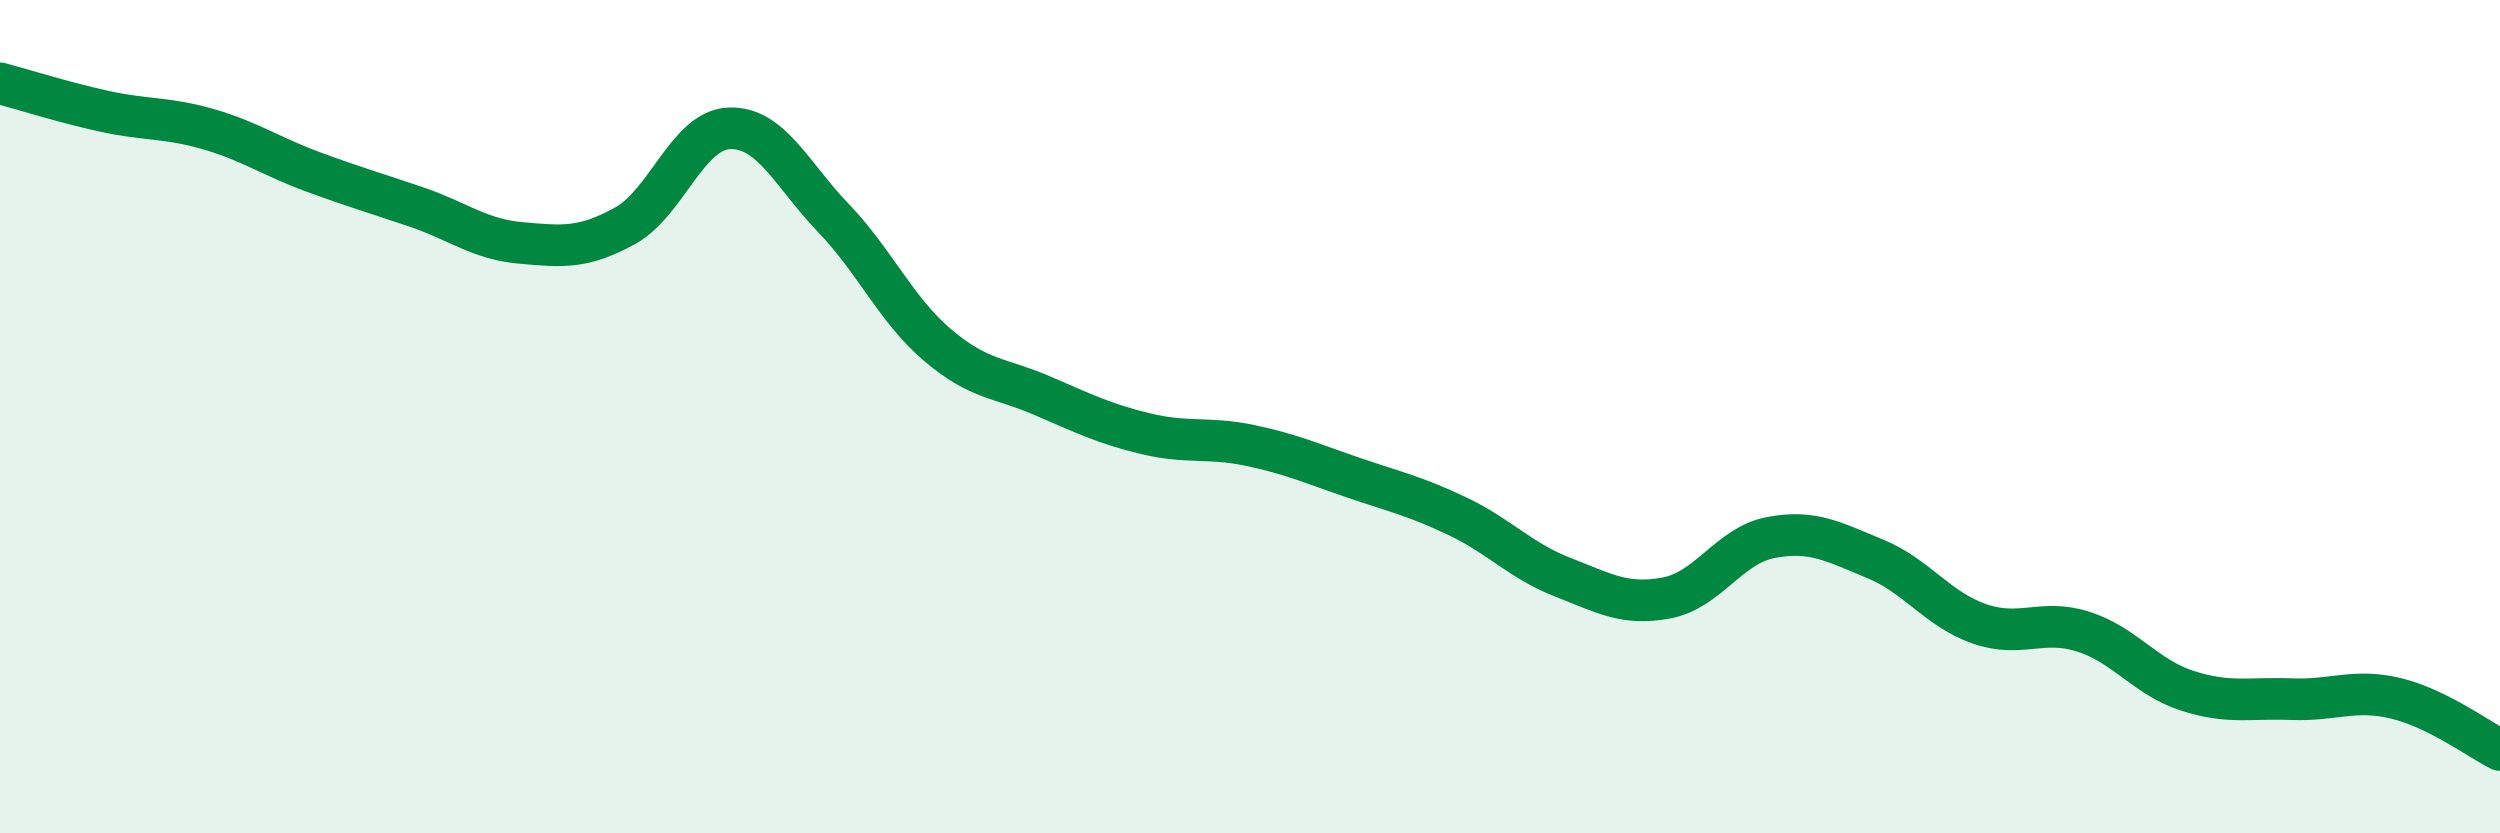
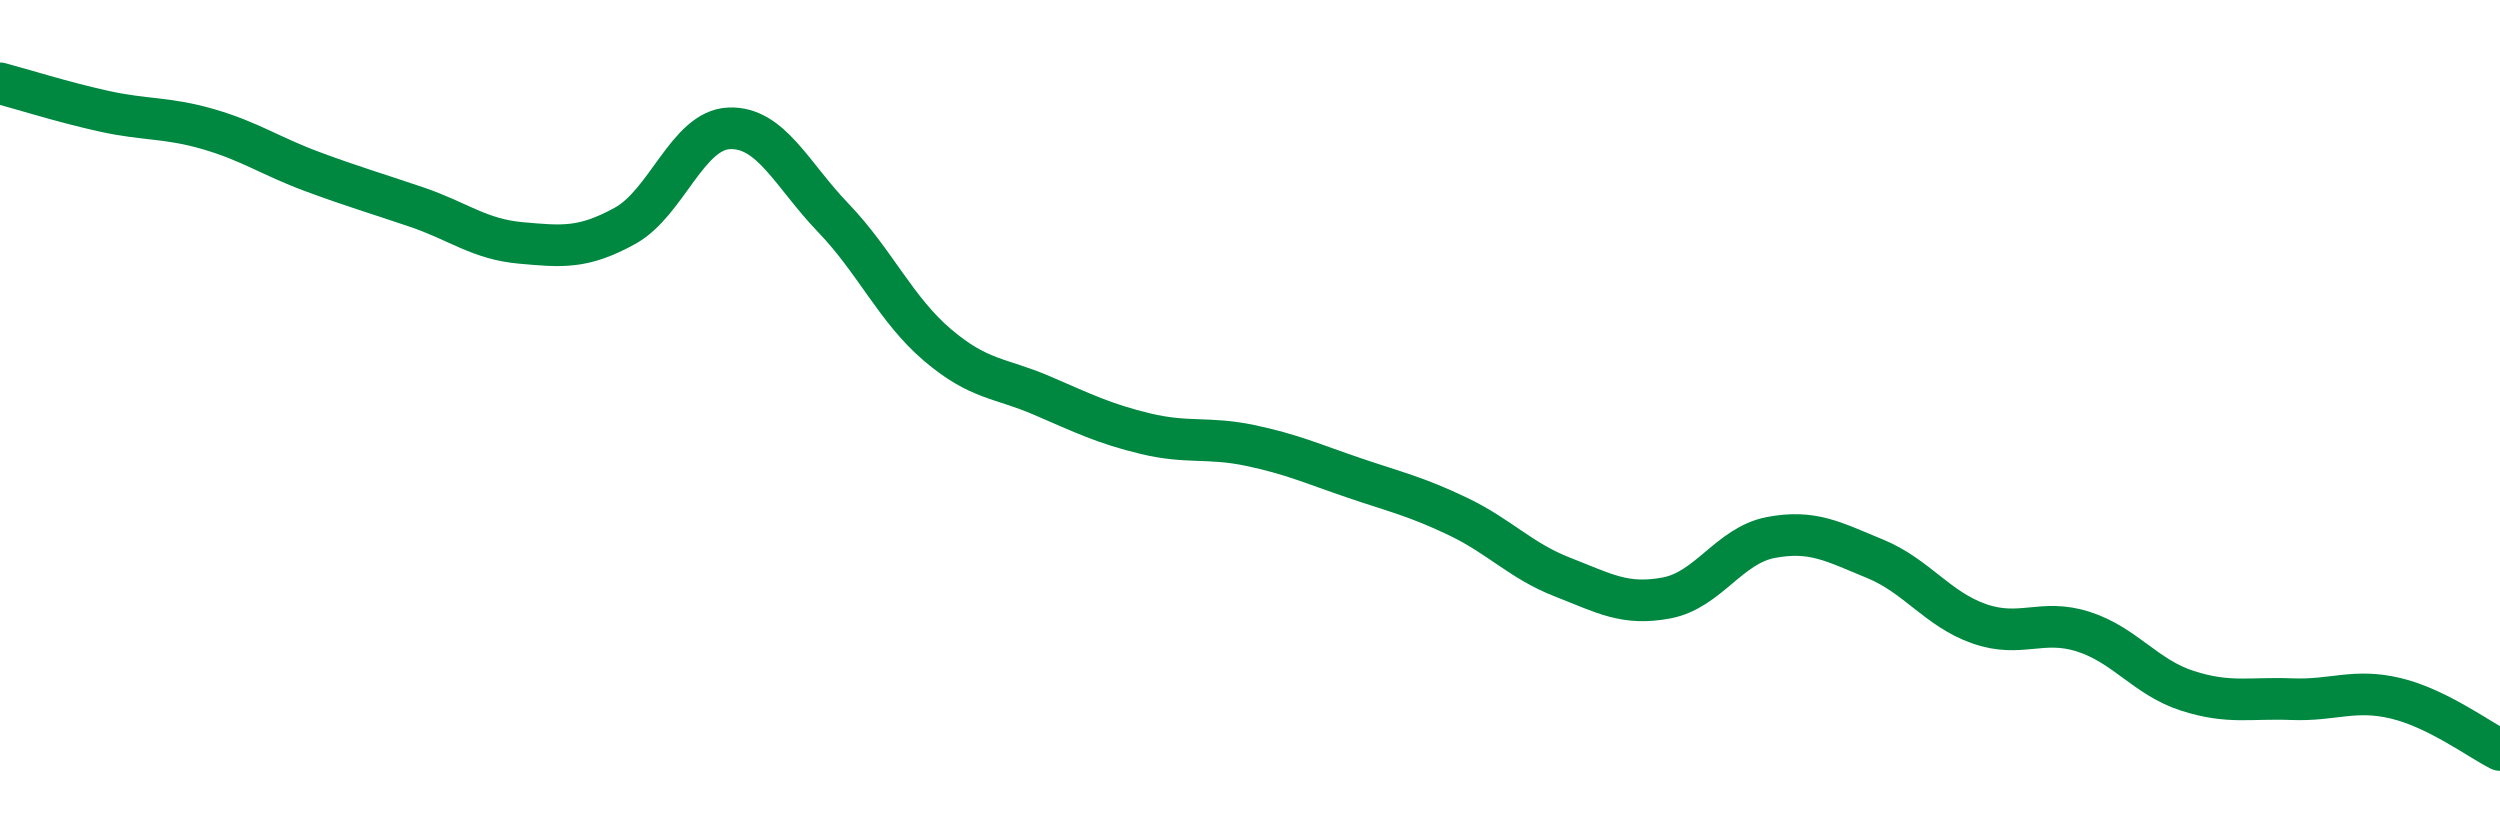
<svg xmlns="http://www.w3.org/2000/svg" width="60" height="20" viewBox="0 0 60 20">
-   <path d="M 0,2 C 0.5,2.13 1.5,2.45 2.5,2.67 C 3.5,2.89 4,2.81 5,3.1 C 6,3.39 6.5,3.75 7.5,4.12 C 8.5,4.49 9,4.63 10,4.97 C 11,5.31 11.5,5.74 12.5,5.83 C 13.5,5.92 14,5.97 15,5.42 C 16,4.87 16.5,3.12 17.5,3.08 C 18.5,3.04 19,4.19 20,5.23 C 21,6.27 21.5,7.43 22.5,8.28 C 23.5,9.13 24,9.06 25,9.49 C 26,9.92 26.5,10.17 27.5,10.41 C 28.5,10.65 29,10.48 30,10.69 C 31,10.9 31.5,11.13 32.5,11.47 C 33.5,11.81 34,11.92 35,12.4 C 36,12.88 36.5,13.46 37.5,13.85 C 38.5,14.24 39,14.54 40,14.35 C 41,14.16 41.5,13.09 42.5,12.9 C 43.5,12.71 44,13 45,13.41 C 46,13.82 46.5,14.62 47.5,14.97 C 48.5,15.32 49,14.84 50,15.16 C 51,15.48 51.5,16.26 52.5,16.58 C 53.5,16.9 54,16.74 55,16.78 C 56,16.82 56.5,16.52 57.5,16.76 C 58.5,17 59.5,17.75 60,18L60 20L0 20Z" fill="#008740" opacity="0.1" stroke-linecap="round" stroke-linejoin="round" />
  <path d="M 0,2 C 0.5,2.13 1.5,2.45 2.5,2.67 C 3.5,2.89 4,2.81 5,3.1 C 6,3.39 6.5,3.75 7.5,4.12 C 8.5,4.49 9,4.63 10,4.97 C 11,5.31 11.5,5.74 12.5,5.83 C 13.5,5.92 14,5.97 15,5.42 C 16,4.87 16.5,3.12 17.5,3.08 C 18.5,3.04 19,4.19 20,5.23 C 21,6.27 21.5,7.43 22.5,8.28 C 23.5,9.13 24,9.06 25,9.49 C 26,9.92 26.5,10.17 27.5,10.41 C 28.5,10.65 29,10.48 30,10.69 C 31,10.9 31.5,11.13 32.5,11.47 C 33.5,11.81 34,11.92 35,12.4 C 36,12.88 36.5,13.46 37.5,13.85 C 38.5,14.24 39,14.54 40,14.35 C 41,14.16 41.5,13.09 42.5,12.9 C 43.5,12.71 44,13 45,13.41 C 46,13.82 46.5,14.62 47.5,14.97 C 48.5,15.32 49,14.84 50,15.16 C 51,15.48 51.5,16.26 52.5,16.58 C 53.5,16.9 54,16.74 55,16.78 C 56,16.82 56.5,16.52 57.5,16.76 C 58.5,17 59.5,17.75 60,18" stroke="#008740" stroke-width="1" fill="none" stroke-linecap="round" stroke-linejoin="round" />
</svg>